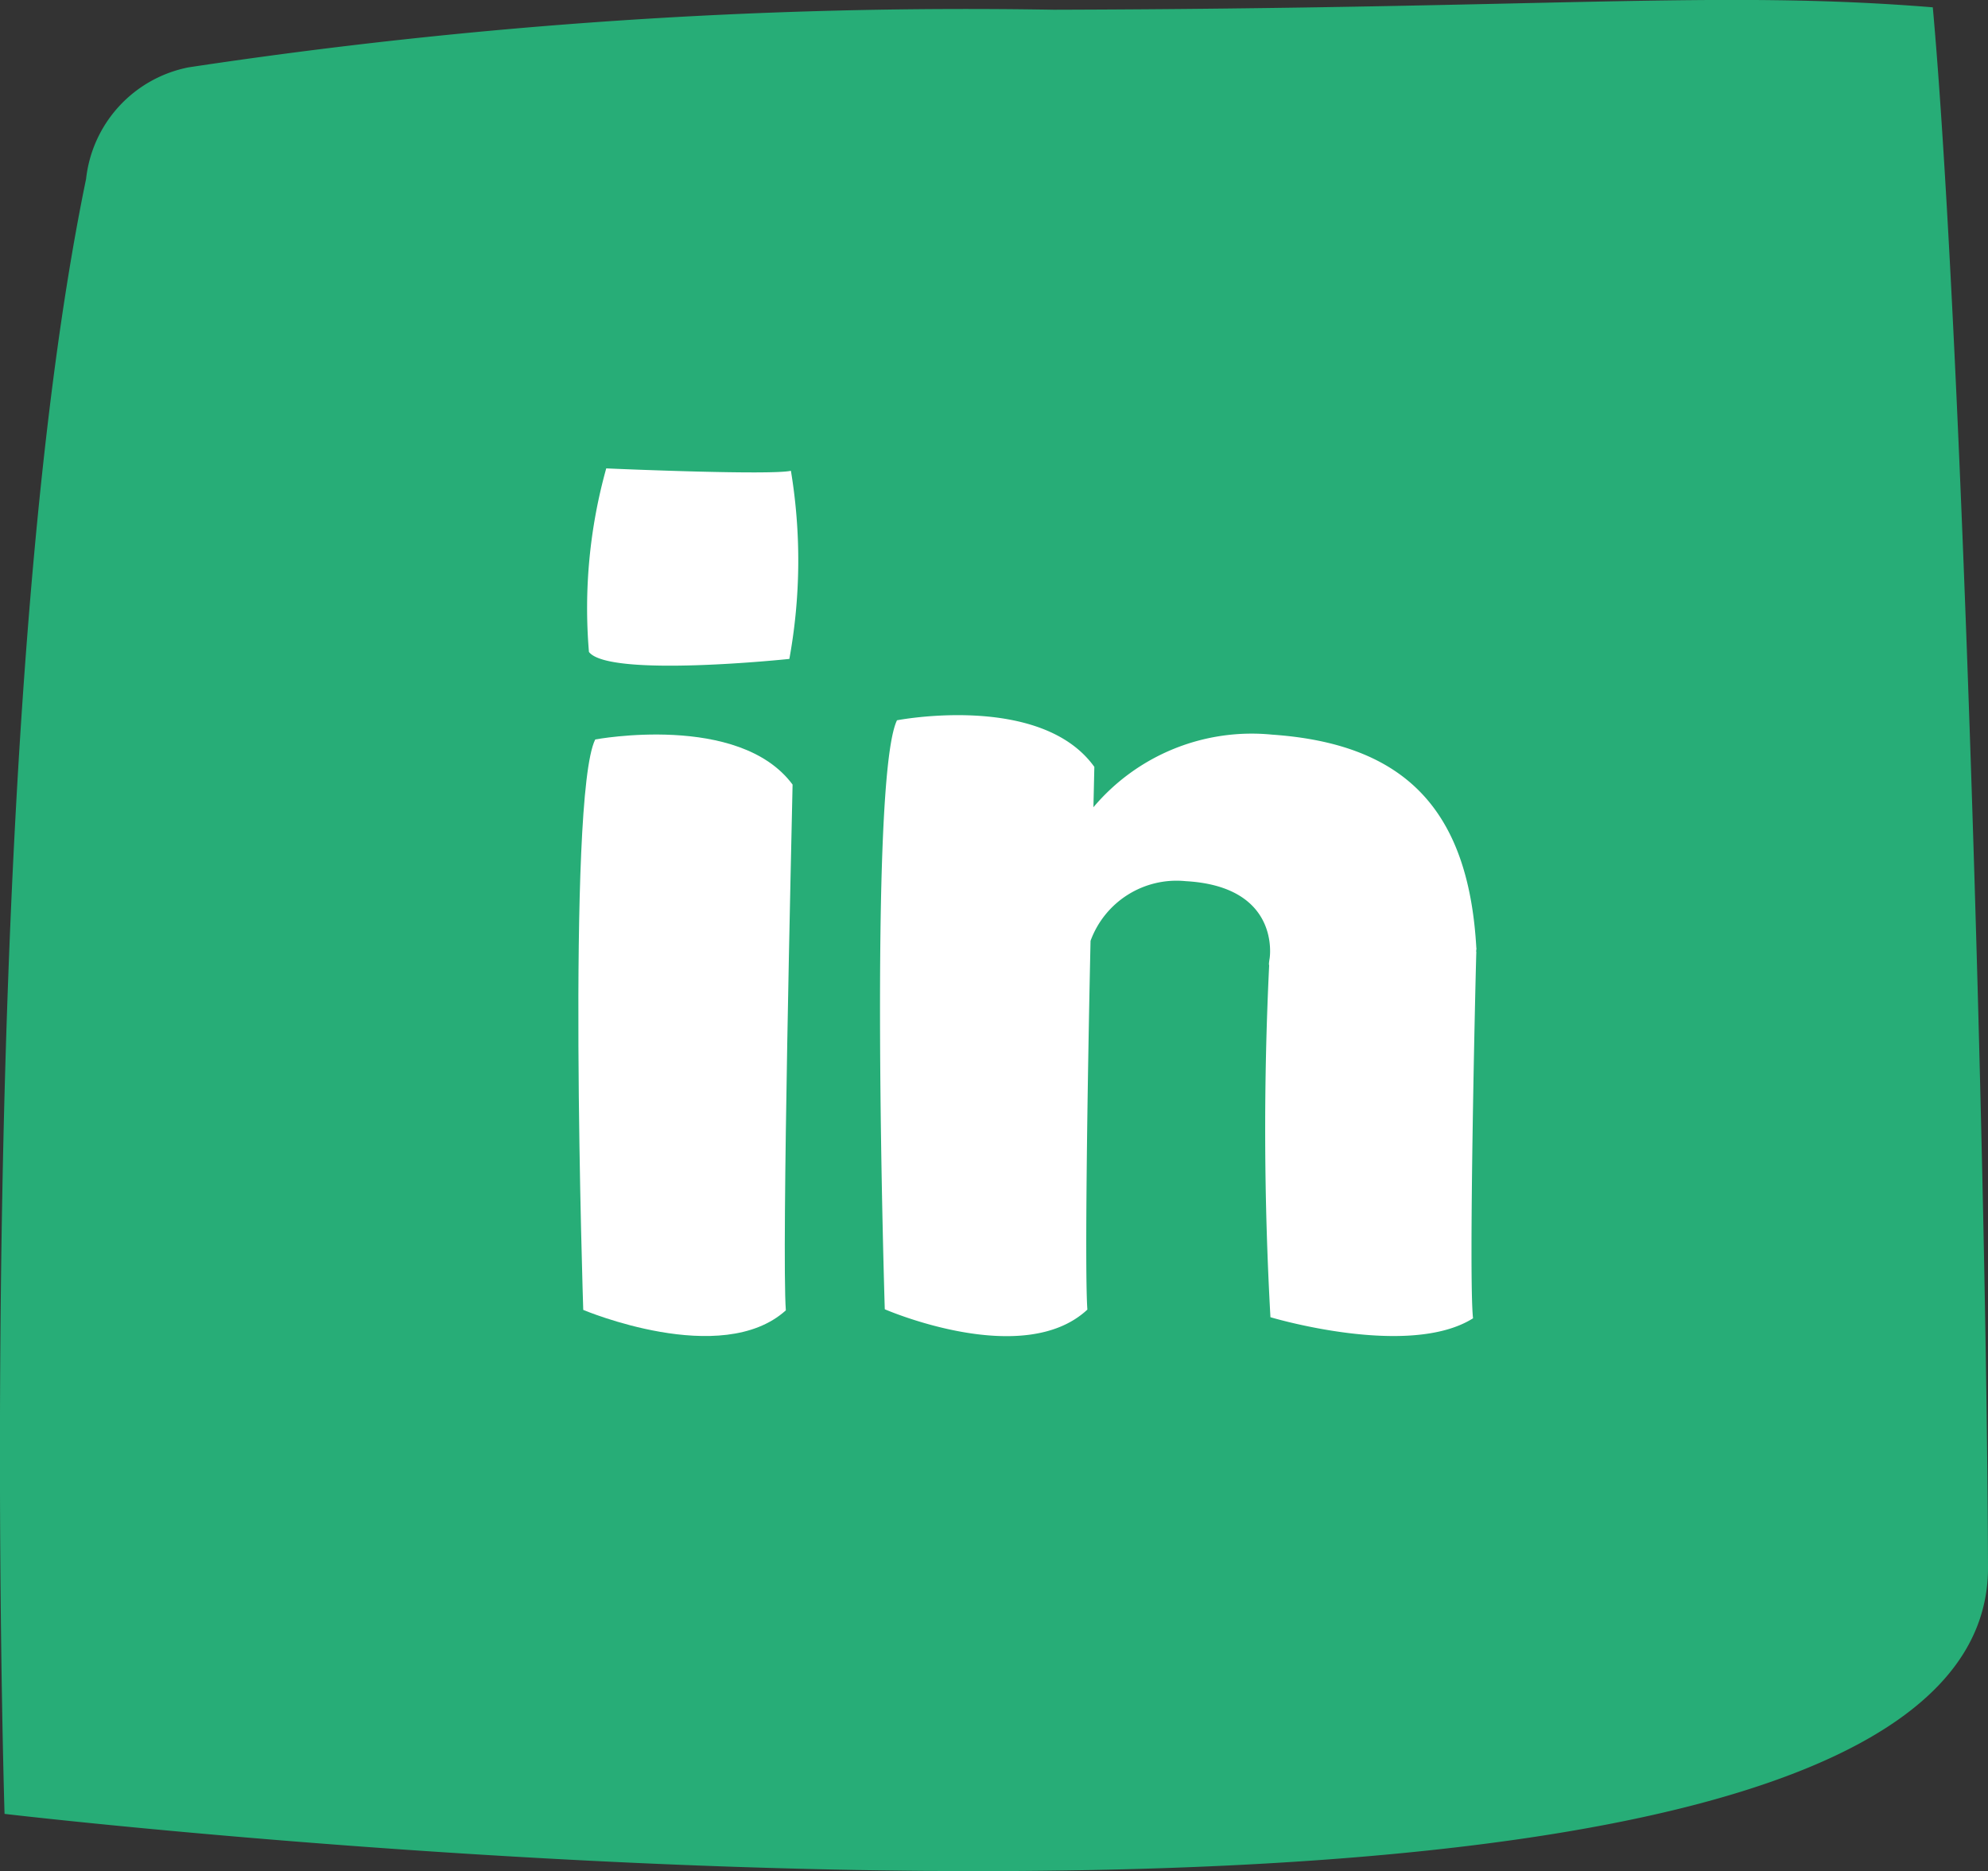
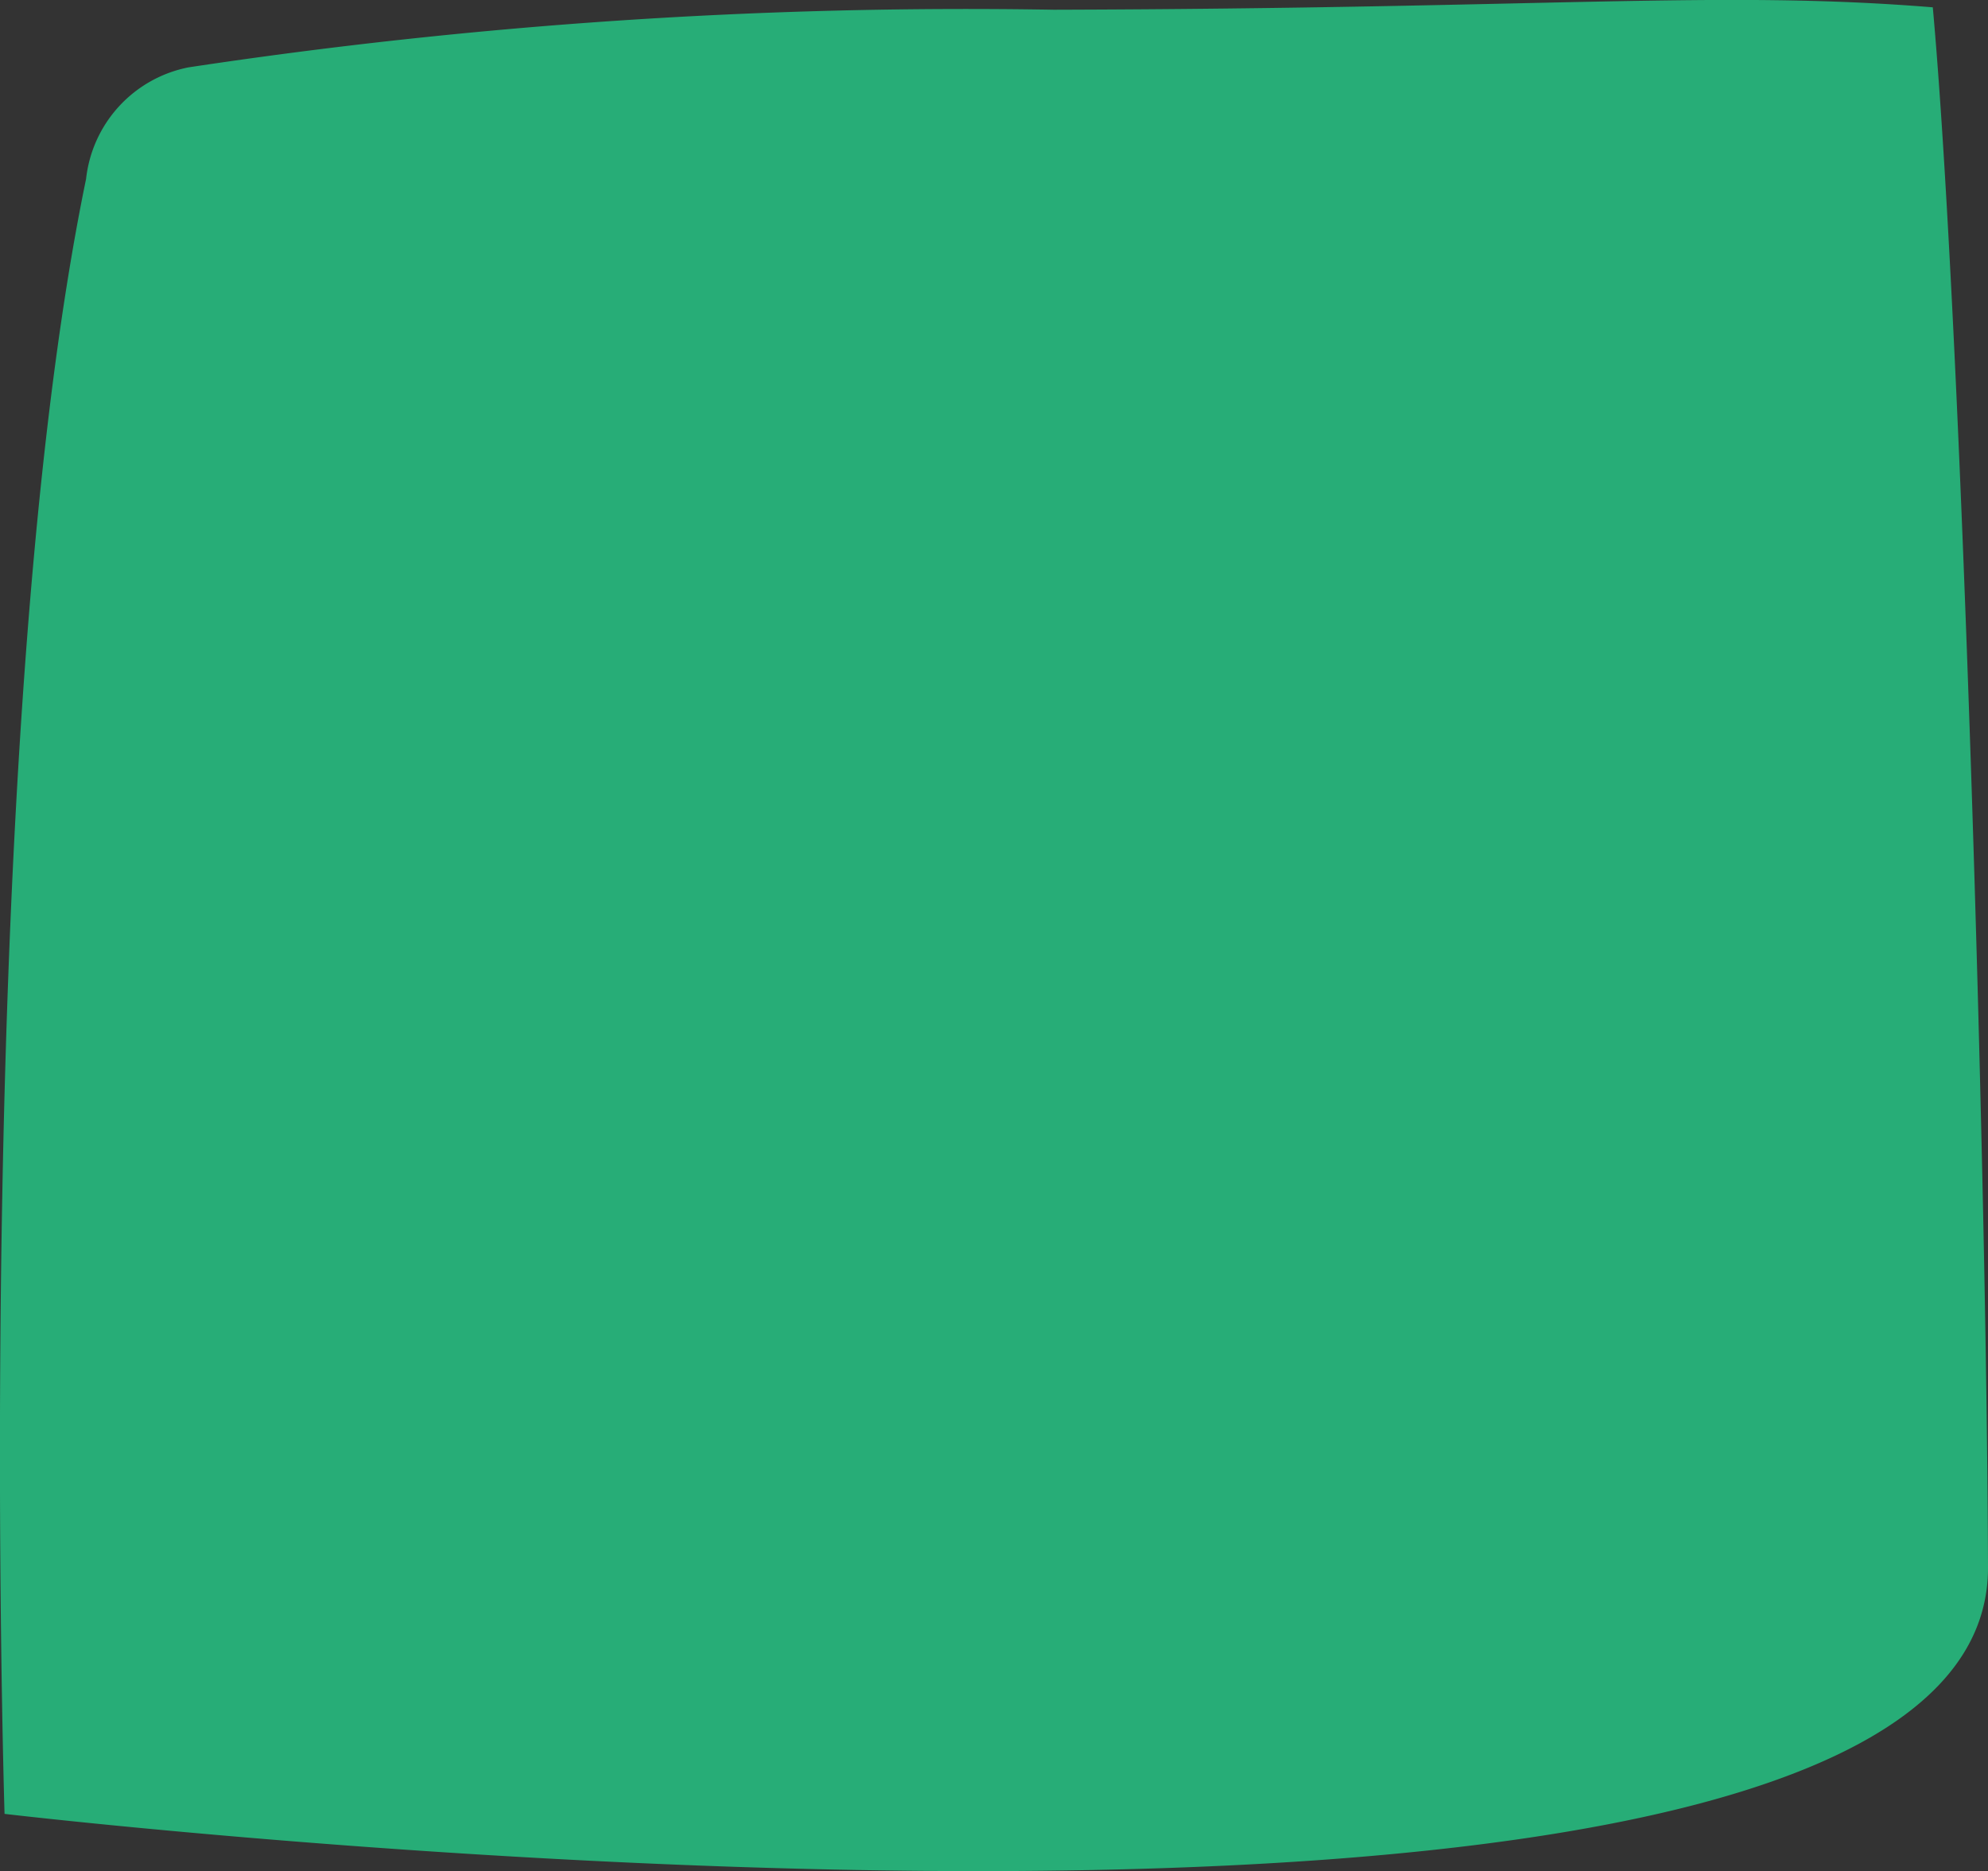
<svg xmlns="http://www.w3.org/2000/svg" width="34.501" height="32.478" viewBox="0 0 34.501 32.478">
  <rect x="0" y="0" width="34.501" height="32.478" fill="#333333" stroke="none" />
  <g id="Group_740" data-name="Group 740" transform="translate(0)">
    <g id="Group_738" data-name="Group 738">
      <path id="Path_4459" data-name="Path 4459" d="M-203.234-16.526c-3.7-.3-6.556.018-15.252.042a90.35,90.35,0,0,0-15.019,1,2.22,2.22,0,0,0-1.778,1.936c-2,9.677-1.415,28.376-1.415,28.376s34.445,4.074,34.422-4.279C-202.294,3.882-202.734-10.984-203.234-16.526Z" transform="translate(236.777 16.653)" fill="#27ad77" />
    </g>
    <g id="Group_739" data-name="Group 739" transform="translate(10.039 8.129)">
-       <path id="Path_4460" data-name="Path 4460" d="M-219.176,5.413c-.5,1-.208,9.9-.208,9.9s2.4,1.015,3.516.008c-.074-1,.1-8.292.117-9.125C-216.678,4.944-219.176,5.413-219.176,5.413Z" transform="translate(219.467 -0.708)" fill="#fff" />
-       <path id="Path_4461" data-name="Path 4461" d="M-200.093,8.857c-.008-.008.007-.063,0-.071-.138-2.451-1.291-3.544-3.545-3.7a3.591,3.591,0,0,0-3.1,1.26c.008-.333.013-.579.016-.7-.927-1.294-3.425-.809-3.425-.809-.5,1.03-.212,10.222-.212,10.222s2.4,1.046,3.516.006c-.047-.651,0-3.883.055-6.4a1.589,1.589,0,0,1,1.651-1.036c1.662.093,1.457,1.34,1.457,1.34s-.02.111-.008.119a58.536,58.536,0,0,0,.022,6.109s2.4.722,3.516.019C-200.228,14.515-200.111,9.442-200.093,8.857Z" transform="translate(215.675 -0.465)" fill="#fff" />
-       <path id="Path_4462" data-name="Path 4462" d="M-218.869-2.637a9.03,9.03,0,0,0-.3,3.186c.347.453,3.478.121,3.478.121a9.535,9.535,0,0,0,.027-3.265C-216.015-2.518-218.576-2.623-218.869-2.637Z" transform="translate(219.351 2.637)" fill="#fff" />
-     </g>
+       </g>
  </g>
</svg>